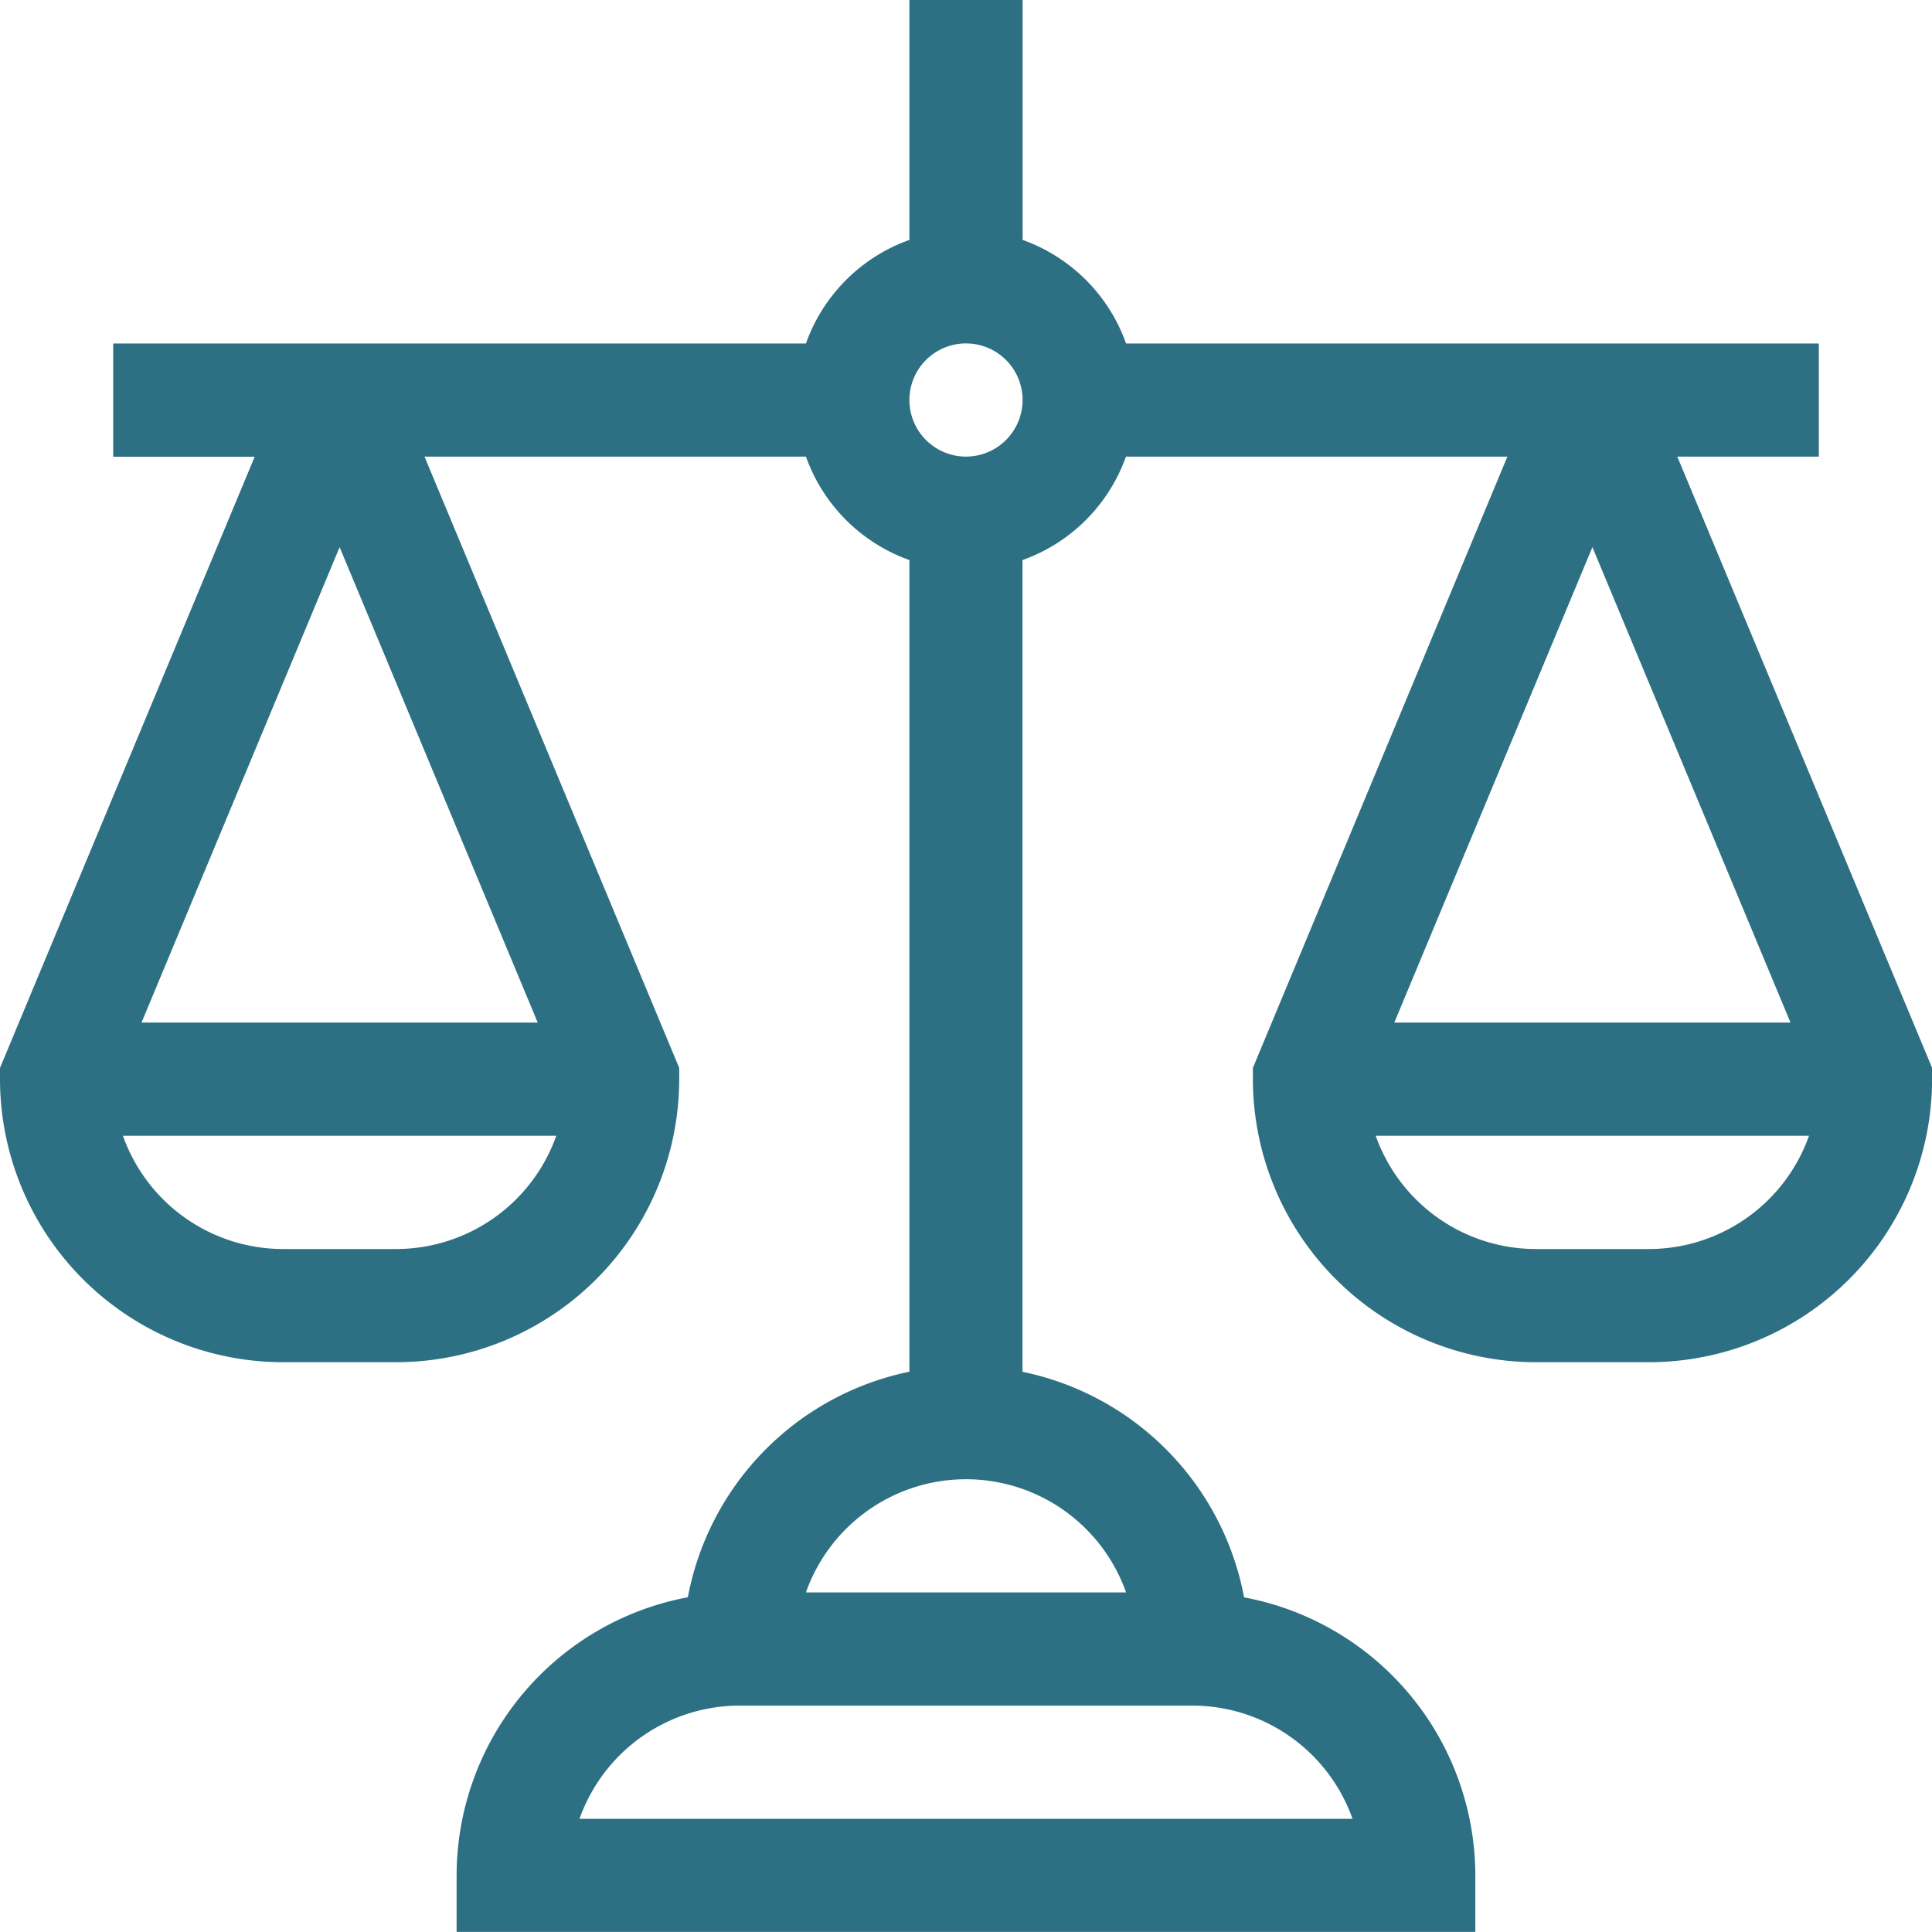
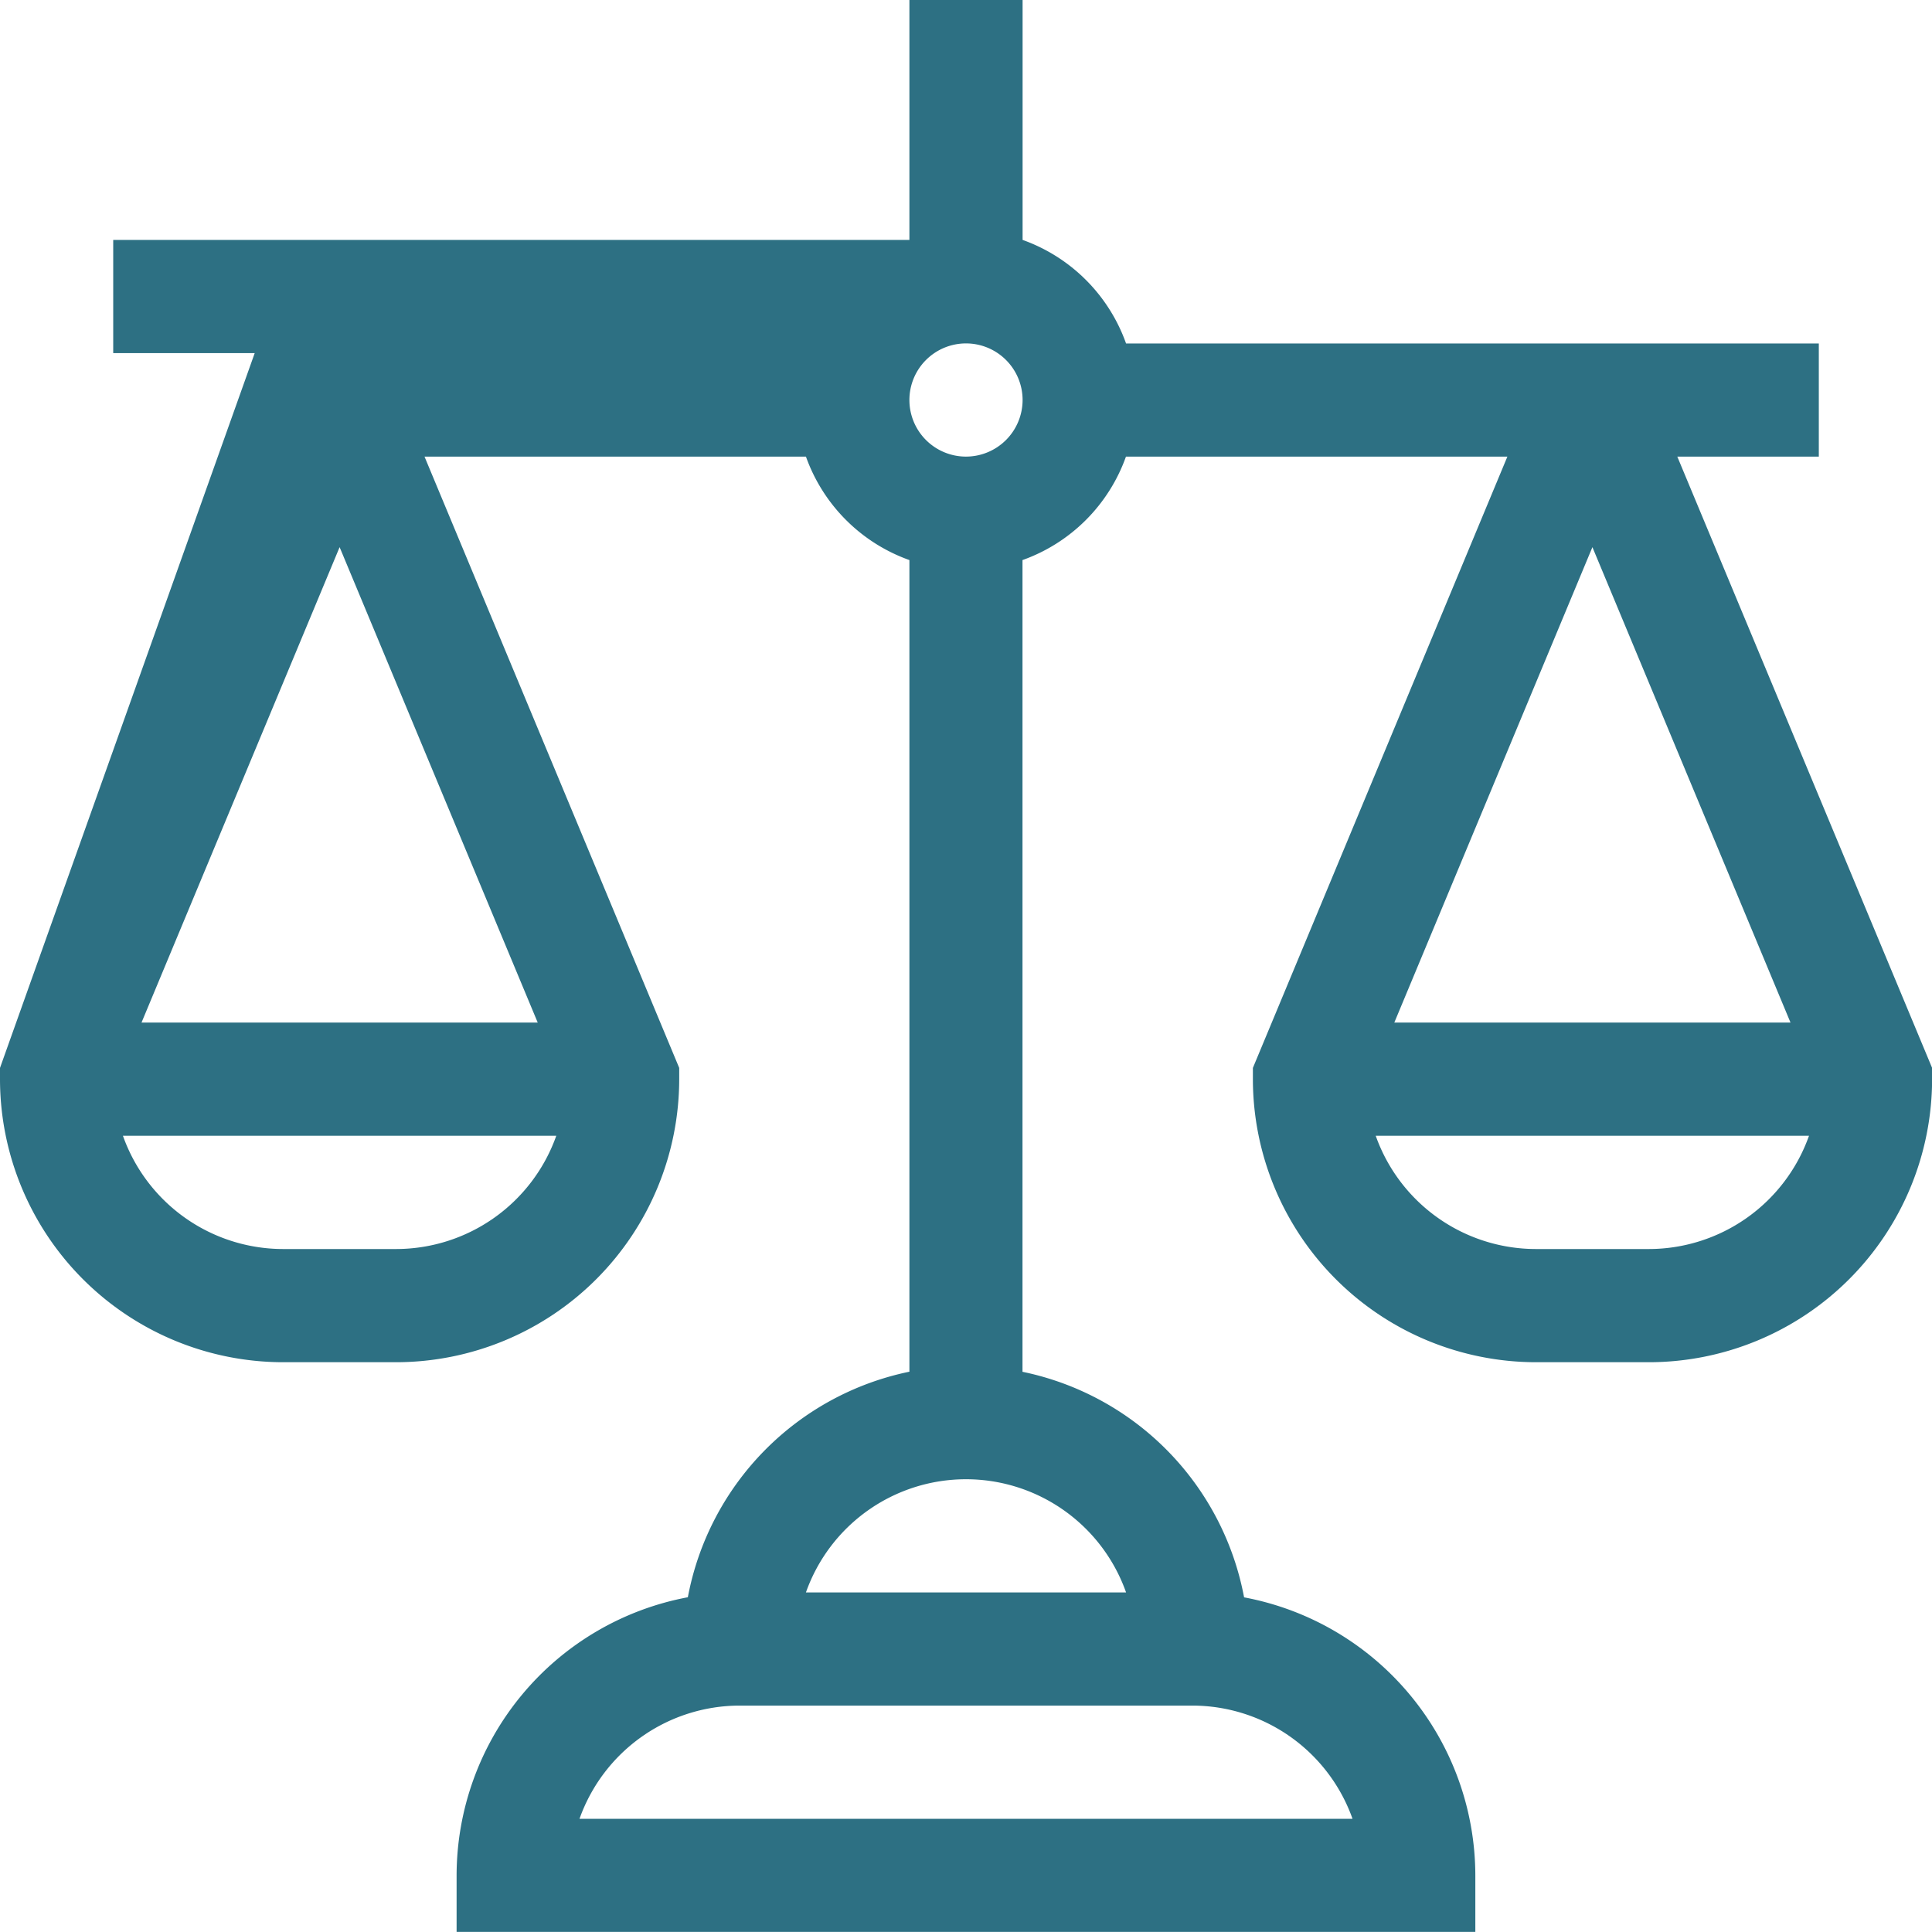
<svg xmlns="http://www.w3.org/2000/svg" id="balance" width="59.06" height="59.061" viewBox="0 0 59.06 59.061">
-   <path id="Path_14" data-name="Path 14" d="M55.6,13.958V10.5H34.423A5.215,5.215,0,0,0,31.26,7.334V0H27.8V7.334A5.215,5.215,0,0,0,24.637,10.5H3.461v3.461H7.786L0,32.645v.346a8.661,8.661,0,0,0,8.651,8.651h3.461a8.661,8.661,0,0,0,8.651-8.651v-.346L12.977,13.958h11.66A5.215,5.215,0,0,0,27.8,17.121V41.932a8.675,8.675,0,0,0-6.773,6.895,8.664,8.664,0,0,0-7.069,8.5v1.73H45.1V57.33a8.664,8.664,0,0,0-7.069-8.5,8.675,8.675,0,0,0-6.774-6.895V17.121a5.215,5.215,0,0,0,3.163-3.163h11.66L38.3,32.645v.346a8.661,8.661,0,0,0,8.651,8.651h3.461a8.661,8.661,0,0,0,8.651-8.651v-.346L51.274,13.958ZM10.382,16.726,16.438,31.26H4.326Zm1.73,21.456H8.651A5.2,5.2,0,0,1,3.758,34.72H17.005A5.2,5.2,0,0,1,12.112,38.182ZM48.679,16.726,54.735,31.26H42.623Zm1.73,21.456H46.948a5.2,5.2,0,0,1-4.893-3.462H55.3A5.2,5.2,0,0,1,50.409,38.182ZM41.346,55.6H17.715a5.2,5.2,0,0,1,4.894-3.461H36.451A5.2,5.2,0,0,1,41.346,55.6Zm-6.922-6.921H24.637a5.19,5.19,0,0,1,9.786,0ZM29.53,13.958a1.73,1.73,0,1,1,1.73-1.73,1.732,1.732,0,0,1-1.73,1.73Z" transform="translate(0)" fill="#2d7083" />
+   <path id="Path_14" data-name="Path 14" d="M55.6,13.958V10.5H34.423A5.215,5.215,0,0,0,31.26,7.334V0H27.8V7.334H3.461v3.461H7.786L0,32.645v.346a8.661,8.661,0,0,0,8.651,8.651h3.461a8.661,8.661,0,0,0,8.651-8.651v-.346L12.977,13.958h11.66A5.215,5.215,0,0,0,27.8,17.121V41.932a8.675,8.675,0,0,0-6.773,6.895,8.664,8.664,0,0,0-7.069,8.5v1.73H45.1V57.33a8.664,8.664,0,0,0-7.069-8.5,8.675,8.675,0,0,0-6.774-6.895V17.121a5.215,5.215,0,0,0,3.163-3.163h11.66L38.3,32.645v.346a8.661,8.661,0,0,0,8.651,8.651h3.461a8.661,8.661,0,0,0,8.651-8.651v-.346L51.274,13.958ZM10.382,16.726,16.438,31.26H4.326Zm1.73,21.456H8.651A5.2,5.2,0,0,1,3.758,34.72H17.005A5.2,5.2,0,0,1,12.112,38.182ZM48.679,16.726,54.735,31.26H42.623Zm1.73,21.456H46.948a5.2,5.2,0,0,1-4.893-3.462H55.3A5.2,5.2,0,0,1,50.409,38.182ZM41.346,55.6H17.715a5.2,5.2,0,0,1,4.894-3.461H36.451A5.2,5.2,0,0,1,41.346,55.6Zm-6.922-6.921H24.637a5.19,5.19,0,0,1,9.786,0ZM29.53,13.958a1.73,1.73,0,1,1,1.73-1.73,1.732,1.732,0,0,1-1.73,1.73Z" transform="translate(0)" fill="#2d7083" />
</svg>